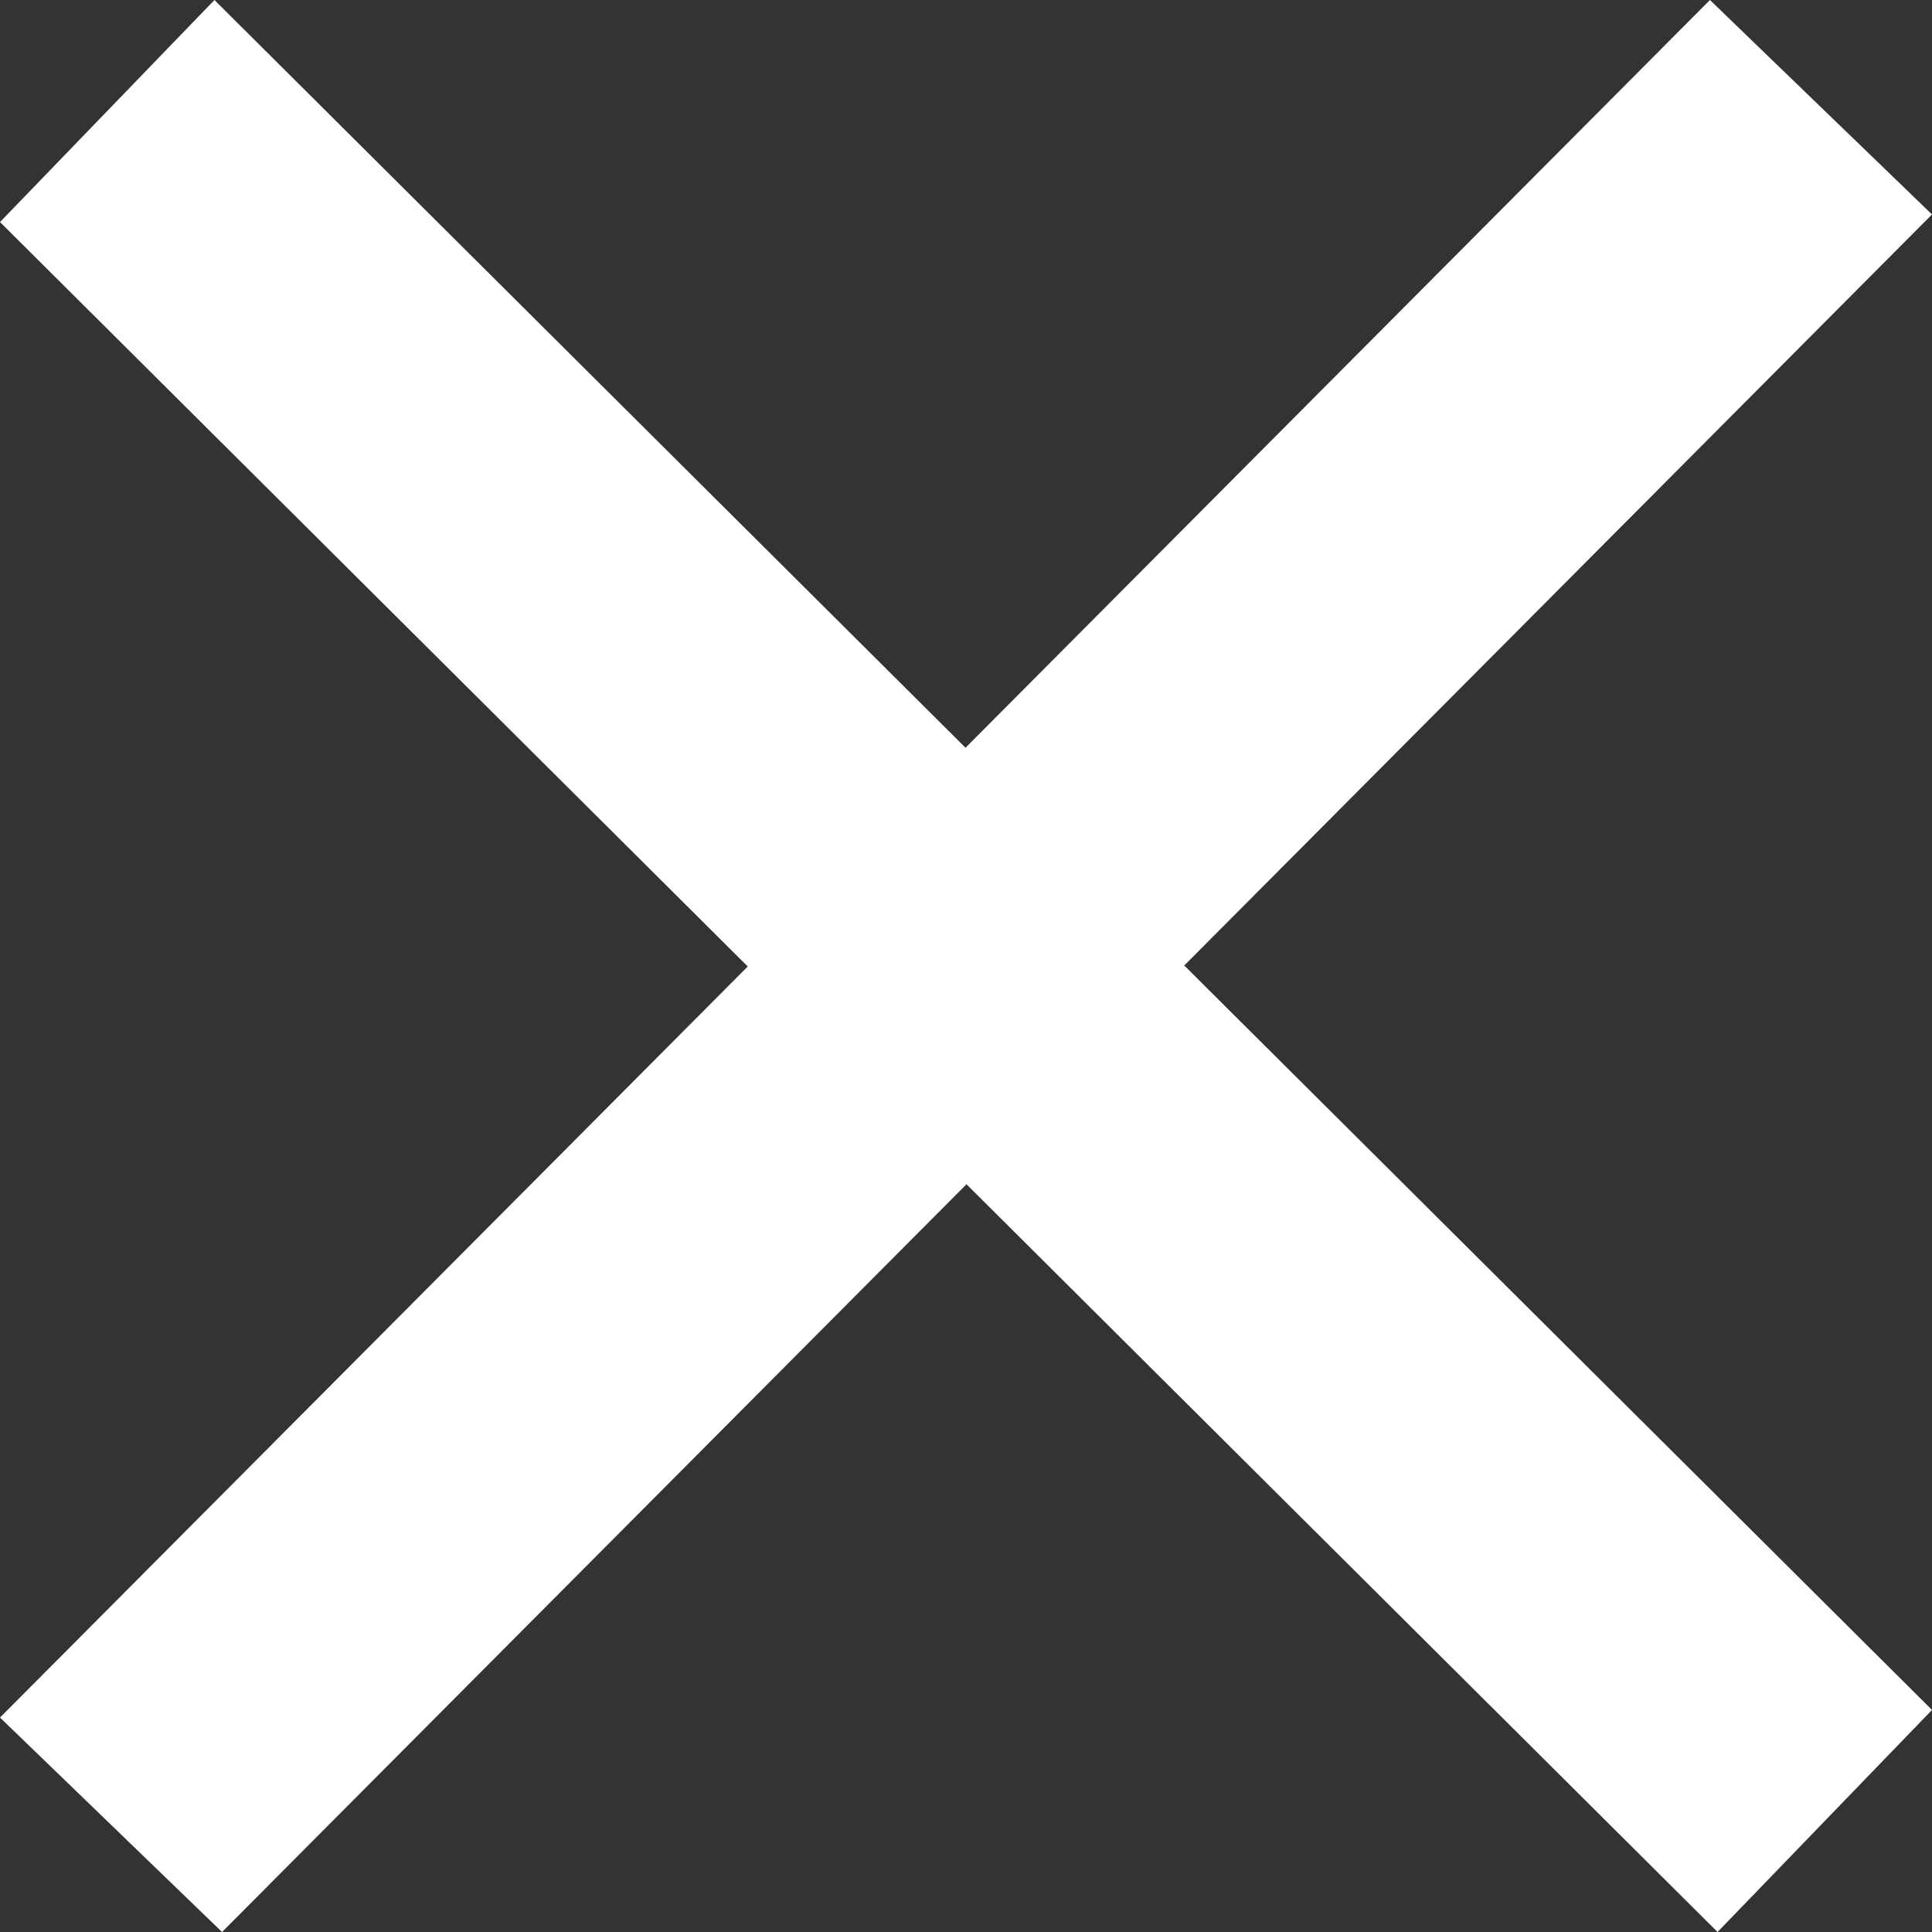
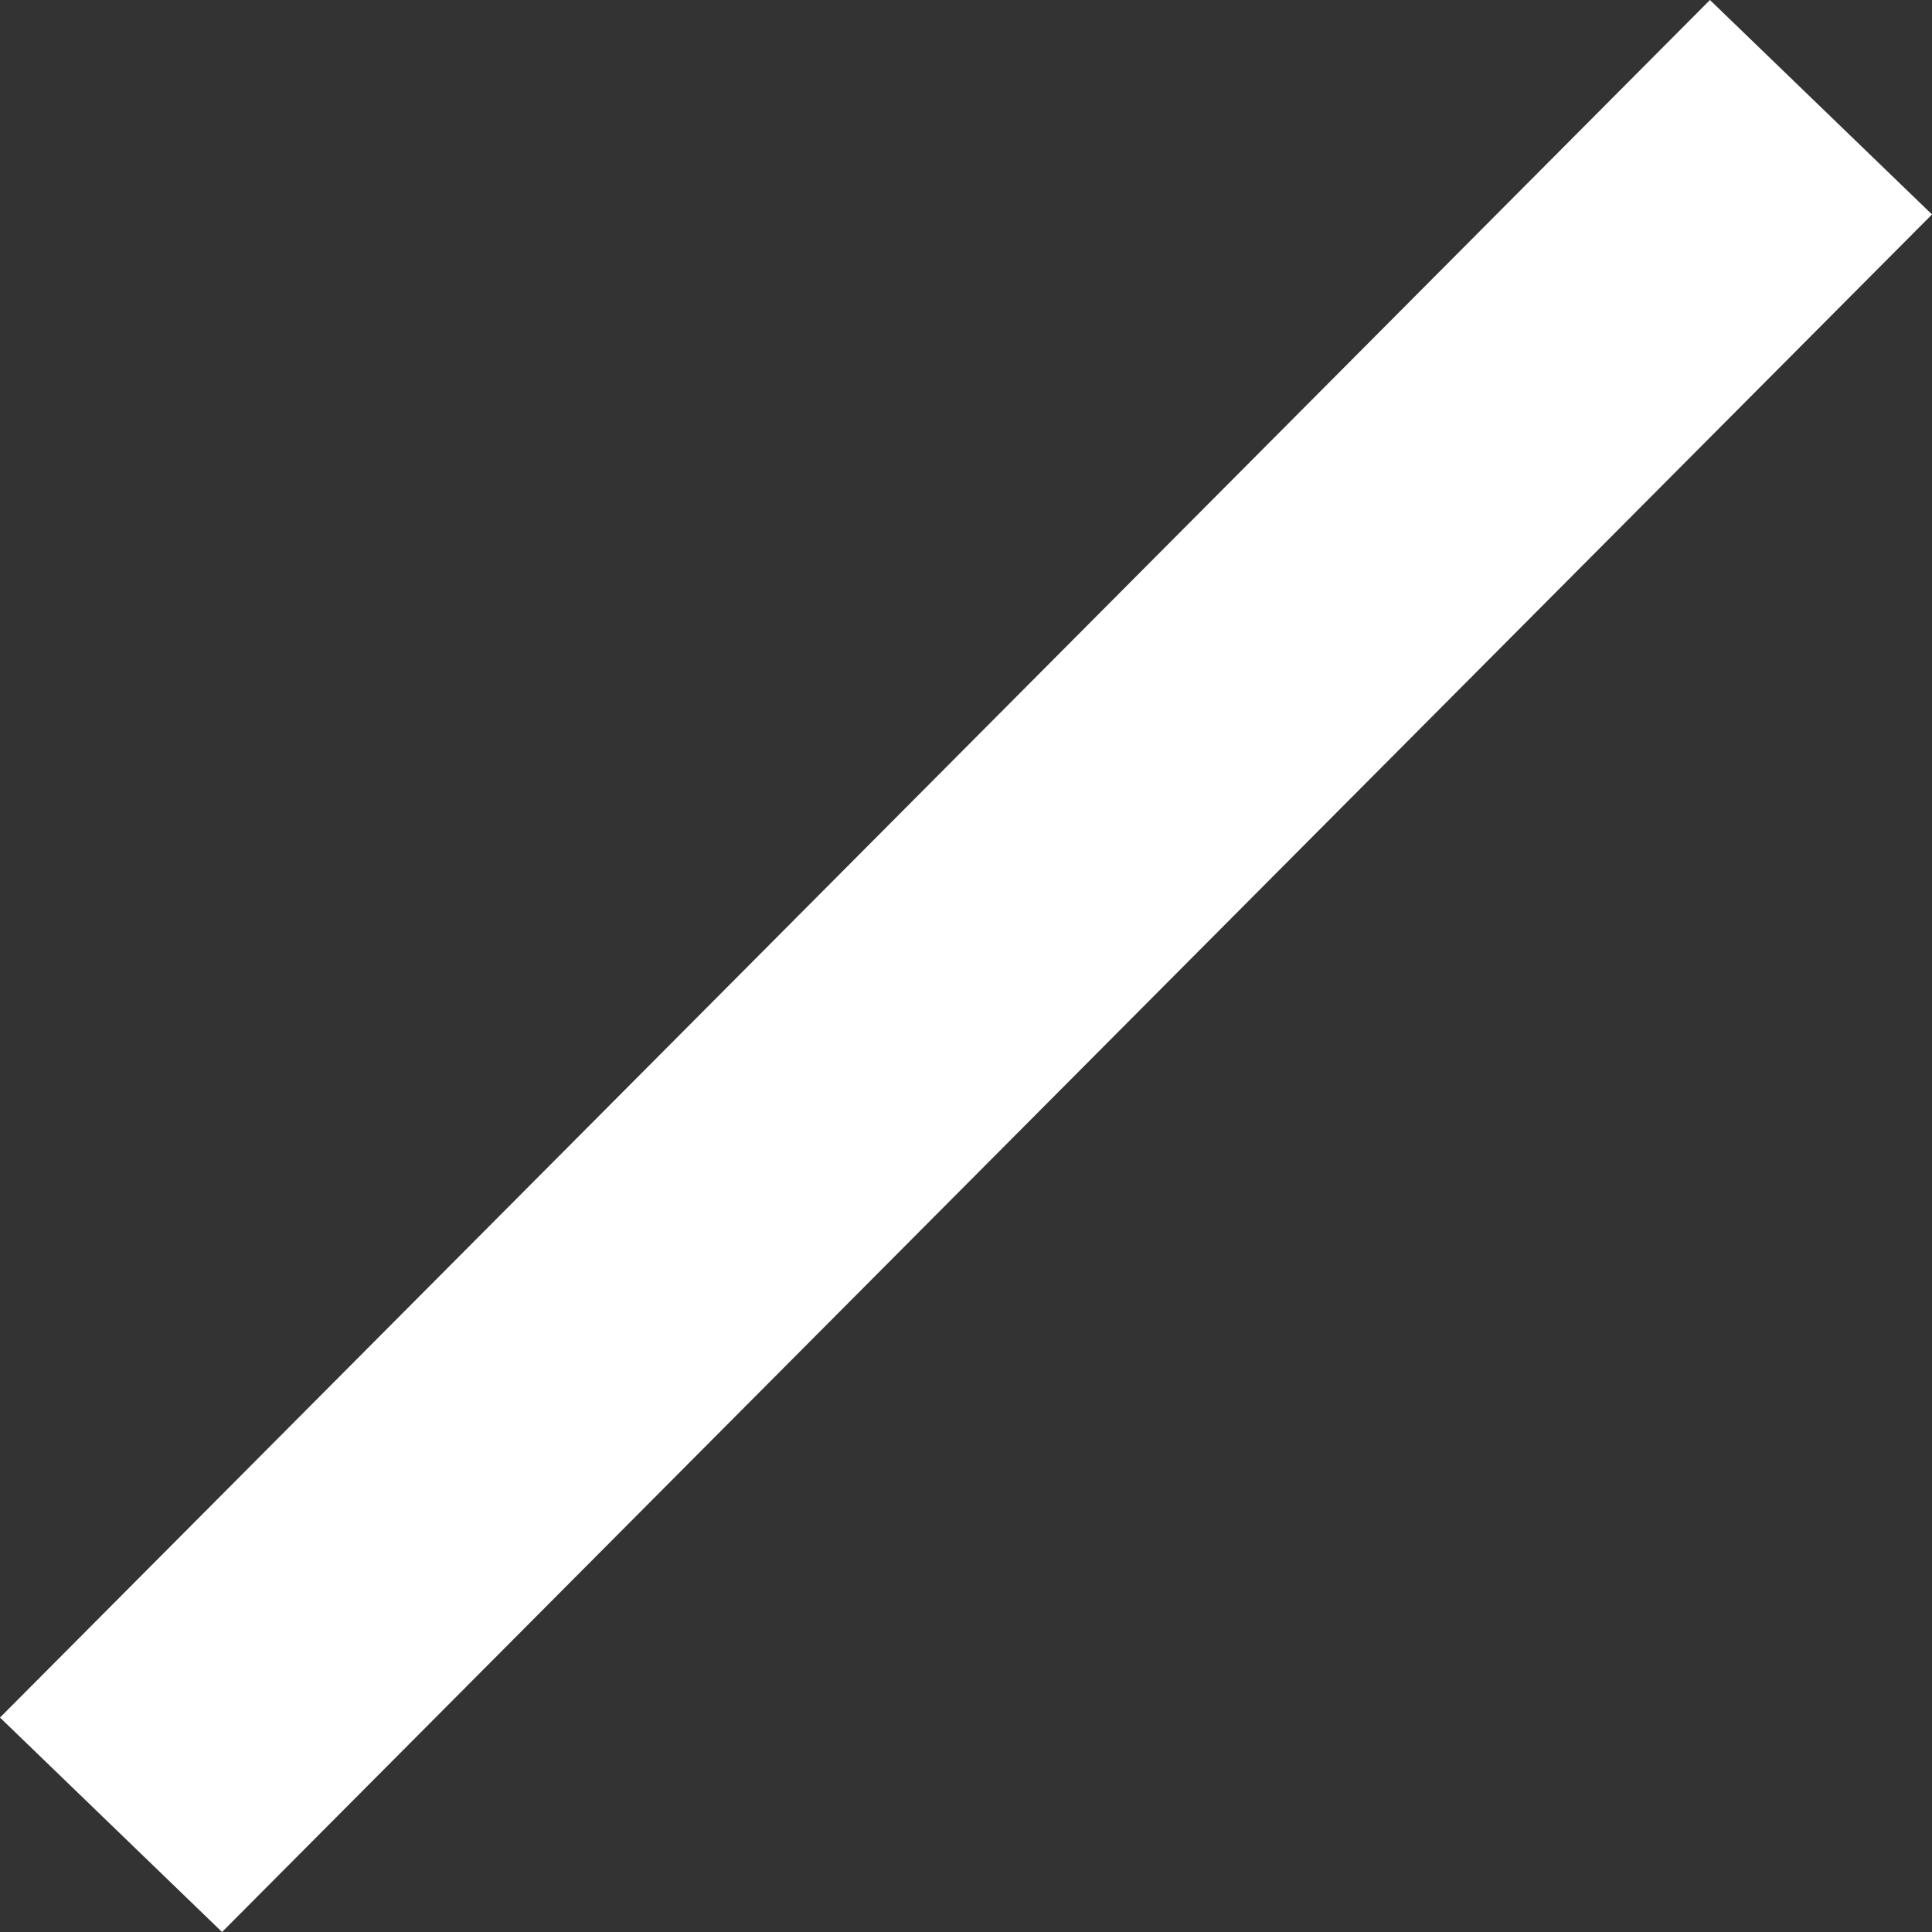
<svg xmlns="http://www.w3.org/2000/svg" width="30px" height="30px" viewBox="0 0 30 30" version="1.1">
  <rect x="0" y="0" width="30" height="30" fill="#333333" stroke="none" />
  <title>Page 1</title>
  <desc>Created with Sketch.</desc>
  <defs />
  <g id="Page-1" stroke="none" stroke-width="1" fill="none" fill-rule="evenodd">
    <g id="Ред-бас-главная--Copy-3" transform="translate(-1500, -51)" fill="#FFFFFF">
      <g id="Page-1" transform="translate(1500, 51)">
        <polygon id="Fill-1" points="26.552 0 0 26.67 3.448 30 30 3.33" />
-         <polygon id="Fill-2" points="0 3.448 26.67 30 30 26.552 3.33 0" />
      </g>
    </g>
  </g>
</svg>